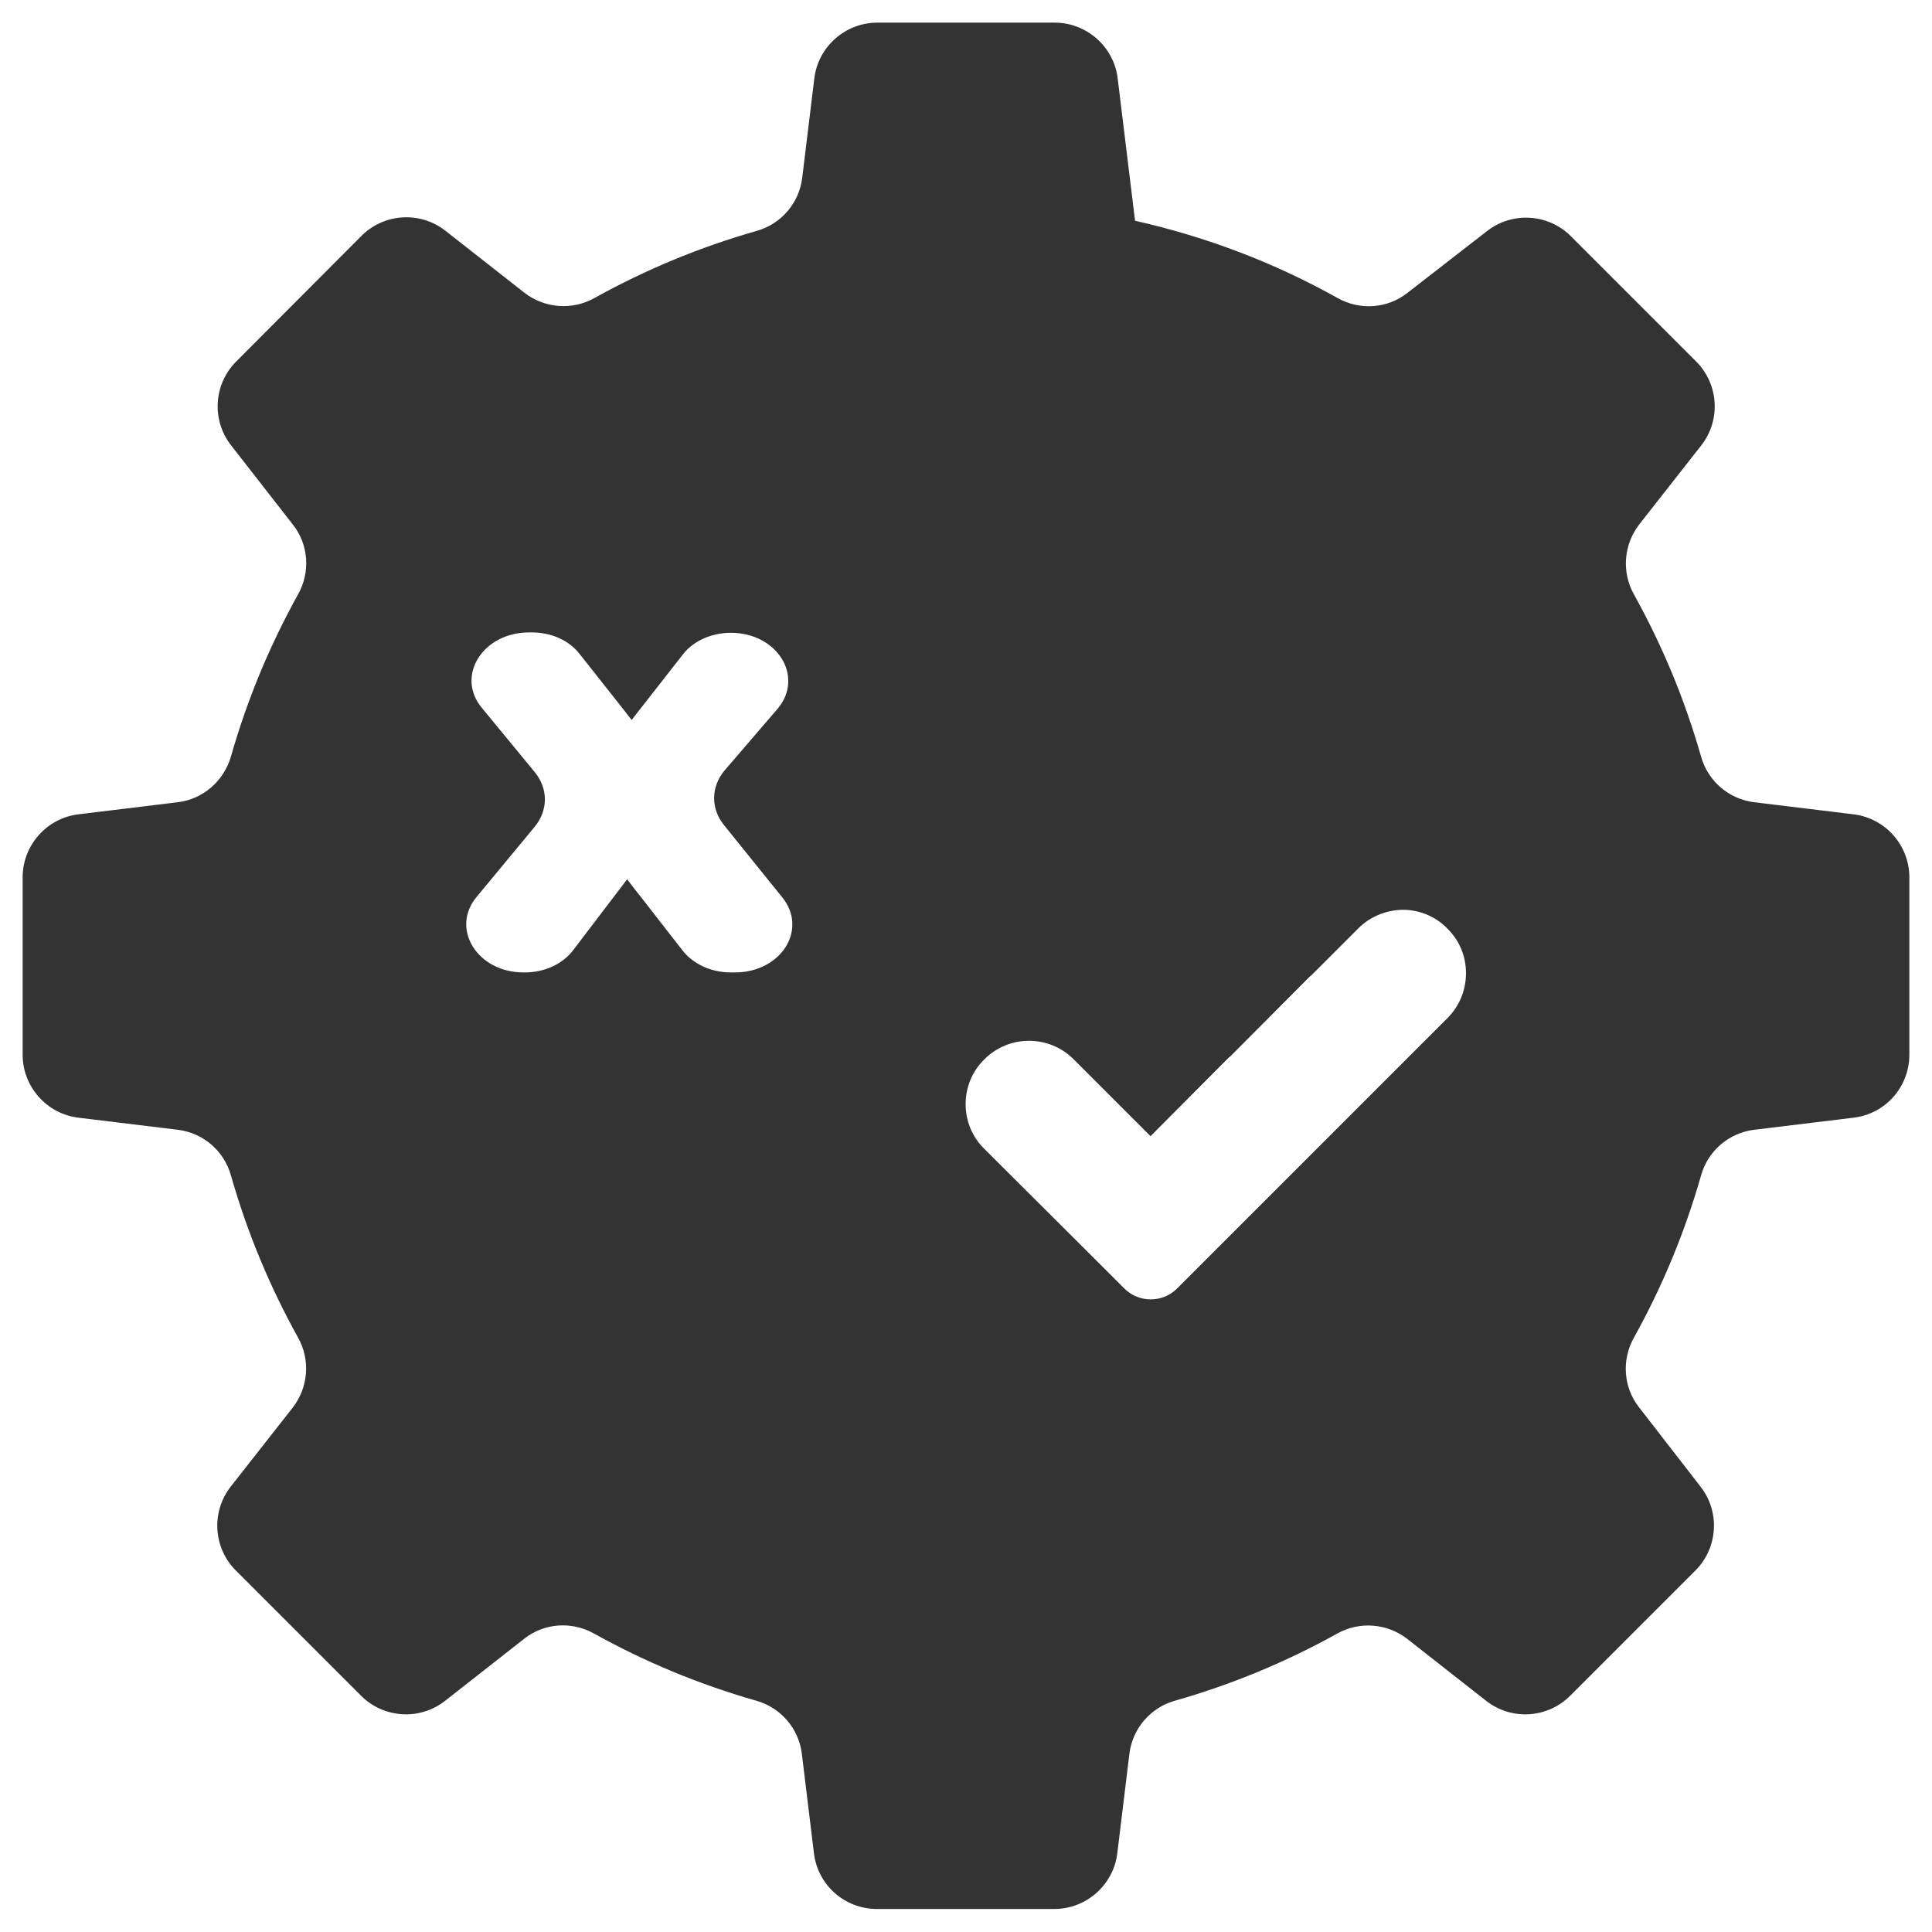
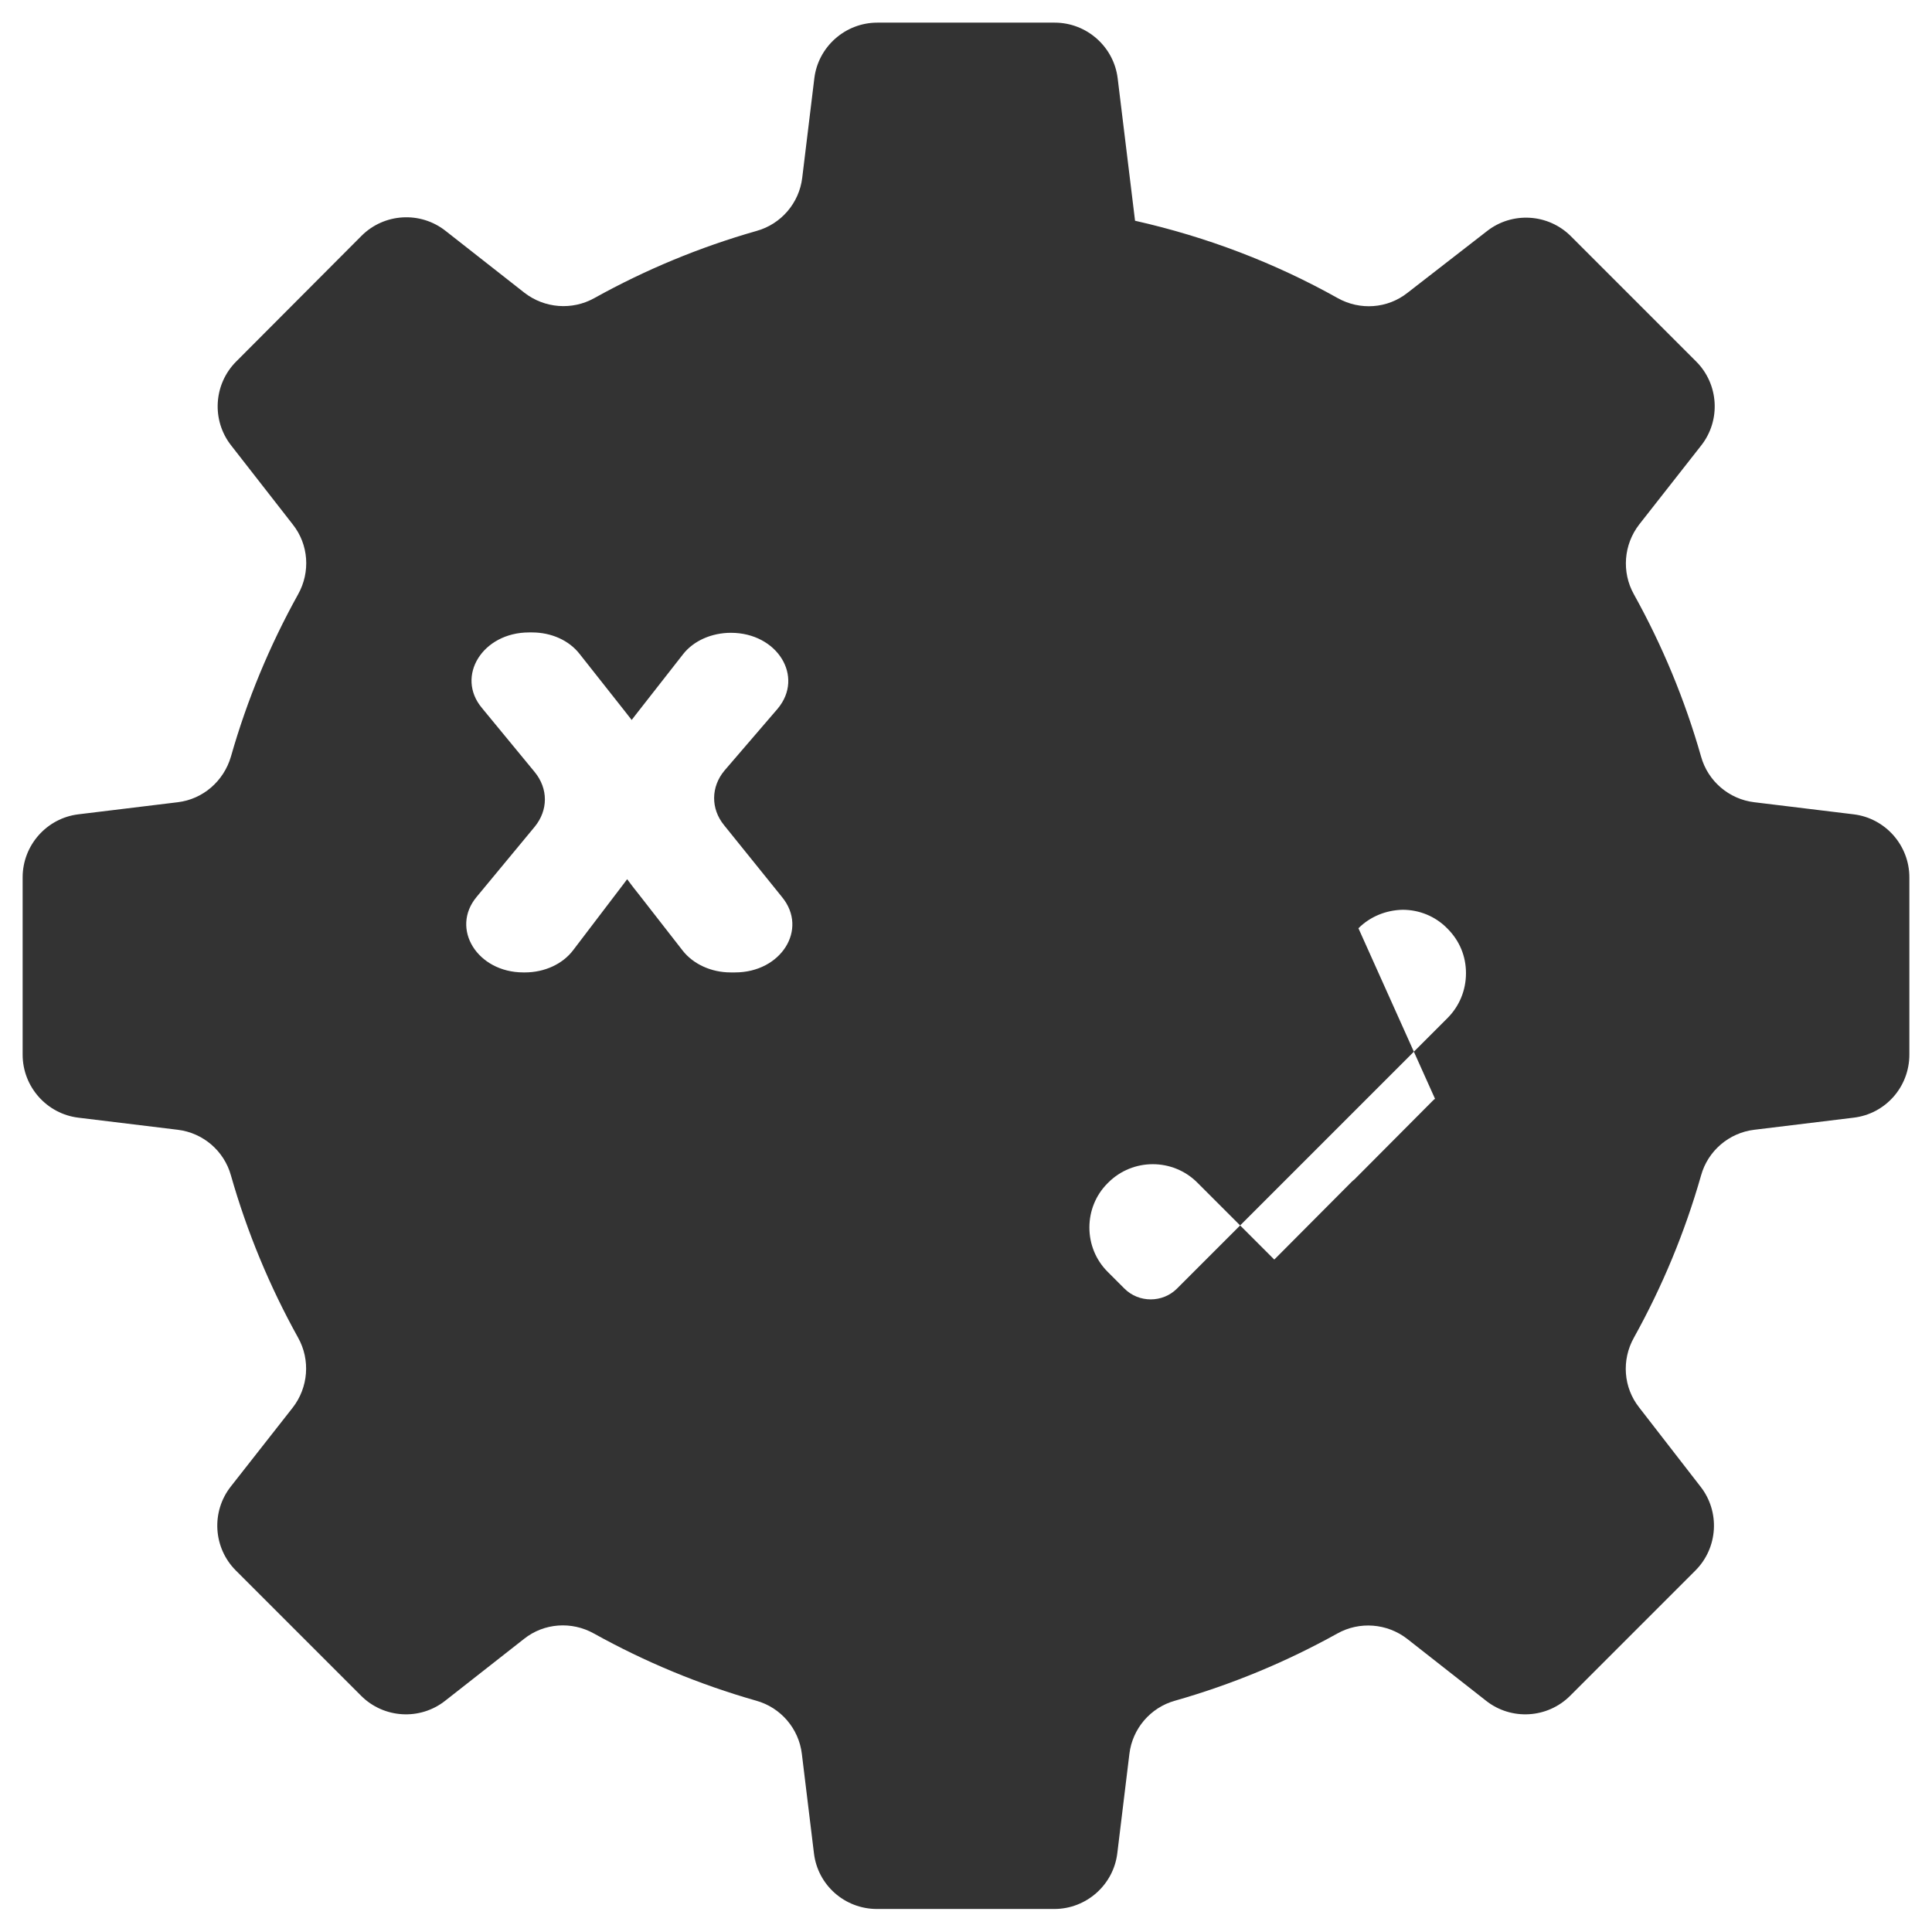
<svg xmlns="http://www.w3.org/2000/svg" version="1.1" id="Layer_1" x="0px" y="0px" viewBox="0 0 512 512" style="enable-background:new 0 0 512 512;" xml:space="preserve">
  <style type="text/css">
	.st0{fill-rule:evenodd;clip-rule:evenodd;fill:#333333;}
</style>
-   <path class="st0" d="M491.2,215.8l-26.3-3.2c-6.7-0.8-12.3-5.6-14.1-12.1c-4.3-15.1-10.3-29.5-17.8-43c-3.3-5.9-2.7-13.2,1.4-18.5  l16.4-20.9c5.3-6.7,4.7-16.3-1.3-22.3l-33.2-33.2c-6-6-15.6-6.6-22.3-1.3L373,77.6c-5.3,4.2-12.6,4.7-18.5,1.4  c-16.6-9.3-34.6-16.2-53.7-20.5l-4.6-37.7C295.2,12.4,288,6,279.5,6h-47c-8.5,0-15.7,6.4-16.7,14.8l-3.2,26.3  c-0.8,6.7-5.6,12.3-12.1,14.1c-15.1,4.3-29.5,10.3-43,17.8c-5.9,3.3-13.2,2.7-18.5-1.4l-20.9-16.4c-6.7-5.3-16.3-4.7-22.3,1.3  L62.6,95.8c-6,6-6.6,15.6-1.3,22.3L77.6,139c4.2,5.3,4.7,12.6,1.4,18.5c-7.5,13.5-13.5,27.9-17.8,43c-1.9,6.5-7.4,11.3-14.1,12.1  l-26.3,3.2C12.4,216.8,6,224,6,232.5v47c0,8.5,6.4,15.7,14.8,16.7l26.3,3.2c6.7,0.8,12.3,5.6,14.1,12.1c4.3,15.1,10.3,29.5,17.8,43  c3.3,5.9,2.7,13.2-1.4,18.5l-16.4,20.9c-5.3,6.7-4.7,16.3,1.3,22.3l33.2,33.2c6,6,15.6,6.6,22.3,1.3l20.9-16.4  c5.3-4.2,12.6-4.7,18.5-1.4c13.5,7.5,27.9,13.5,43,17.8c6.5,1.8,11.3,7.4,12.1,14.1l3.2,26.3c1,8.5,8.2,14.8,16.7,14.8h47  c8.5,0,15.7-6.4,16.7-14.8l3.2-26.3c0.8-6.7,5.6-12.3,12.1-14.1c15.1-4.3,29.5-10.3,43-17.8c5.9-3.3,13.2-2.7,18.5,1.4l20.9,16.4  c6.7,5.3,16.3,4.7,22.3-1.3l33.2-33.2c6-6,6.6-15.6,1.3-22.3L434.4,373c-4.2-5.3-4.7-12.6-1.4-18.5c7.5-13.5,13.5-27.9,17.8-43  c1.8-6.5,7.4-11.3,14.1-12.1l26.3-3.2c8.5-1,14.8-8.2,14.8-16.7v-47C506,224,499.6,216.8,491.2,215.8z M194.8,257.7h-1.2  c-5.1,0-9.9-2.2-12.7-5.8l-11.3-14.5c-1.2-1.5-2.3-2.9-3.4-4.4c-0.3,0.4-0.6,0.8-0.9,1.2l-13.4,17.6c-2.8,3.7-7.6,5.9-12.8,5.9h-0.4  c-12.2,0-19.4-11.6-12.4-20l15.4-18.6c3.6-4.4,3.6-10.1,0-14.5l-14-17c-7-8.4,0.2-20,12.5-20h0.8c5.1,0,9.8,2.1,12.6,5.7l10.9,13.8  c1,1.3,2,2.5,2.9,3.7c0.3-0.4,0.7-0.9,1-1.3l12.6-16.1c2.8-3.6,7.6-5.7,12.7-5.7h0c12.3,0,19.5,11.6,12.4,20.1L192,204.2  c-3.6,4.3-3.7,10.1-0.1,14.5l15.4,19.1C214.2,246.3,207,257.7,194.8,257.7z M383.6,269.8l-71.7,71.7c-3.8,3.8-10.1,3.8-13.9,0  l-4.5-4.5l-32.8-32.7c-3.1-3.1-4.8-7.3-4.8-11.7c0-4.4,1.7-8.6,4.8-11.7l0.2-0.2c6.5-6.5,17.1-6.5,23.6,0l20.4,20.4l20.4-20.5  c0.3-0.3,0.5-0.5,0.8-0.7l20.8-20.9c0.2-0.2,0.4-0.4,0.6-0.5L360,246c3.1-3.1,7.3-4.8,11.7-4.9h0c4.4,0,8.6,1.7,11.7,4.8l0.2,0.2  c3.2,3.2,4.9,7.3,4.9,11.8C388.5,262.5,386.7,266.7,383.6,269.8z" />
+   <path class="st0" d="M491.2,215.8l-26.3-3.2c-6.7-0.8-12.3-5.6-14.1-12.1c-4.3-15.1-10.3-29.5-17.8-43c-3.3-5.9-2.7-13.2,1.4-18.5  l16.4-20.9c5.3-6.7,4.7-16.3-1.3-22.3l-33.2-33.2c-6-6-15.6-6.6-22.3-1.3L373,77.6c-5.3,4.2-12.6,4.7-18.5,1.4  c-16.6-9.3-34.6-16.2-53.7-20.5l-4.6-37.7C295.2,12.4,288,6,279.5,6h-47c-8.5,0-15.7,6.4-16.7,14.8l-3.2,26.3  c-0.8,6.7-5.6,12.3-12.1,14.1c-15.1,4.3-29.5,10.3-43,17.8c-5.9,3.3-13.2,2.7-18.5-1.4l-20.9-16.4c-6.7-5.3-16.3-4.7-22.3,1.3  L62.6,95.8c-6,6-6.6,15.6-1.3,22.3L77.6,139c4.2,5.3,4.7,12.6,1.4,18.5c-7.5,13.5-13.5,27.9-17.8,43c-1.9,6.5-7.4,11.3-14.1,12.1  l-26.3,3.2C12.4,216.8,6,224,6,232.5v47c0,8.5,6.4,15.7,14.8,16.7l26.3,3.2c6.7,0.8,12.3,5.6,14.1,12.1c4.3,15.1,10.3,29.5,17.8,43  c3.3,5.9,2.7,13.2-1.4,18.5l-16.4,20.9c-5.3,6.7-4.7,16.3,1.3,22.3l33.2,33.2c6,6,15.6,6.6,22.3,1.3l20.9-16.4  c5.3-4.2,12.6-4.7,18.5-1.4c13.5,7.5,27.9,13.5,43,17.8c6.5,1.8,11.3,7.4,12.1,14.1l3.2,26.3c1,8.5,8.2,14.8,16.7,14.8h47  c8.5,0,15.7-6.4,16.7-14.8l3.2-26.3c0.8-6.7,5.6-12.3,12.1-14.1c15.1-4.3,29.5-10.3,43-17.8c5.9-3.3,13.2-2.7,18.5,1.4l20.9,16.4  c6.7,5.3,16.3,4.7,22.3-1.3l33.2-33.2c6-6,6.6-15.6,1.3-22.3L434.4,373c-4.2-5.3-4.7-12.6-1.4-18.5c7.5-13.5,13.5-27.9,17.8-43  c1.8-6.5,7.4-11.3,14.1-12.1l26.3-3.2c8.5-1,14.8-8.2,14.8-16.7v-47C506,224,499.6,216.8,491.2,215.8z M194.8,257.7h-1.2  c-5.1,0-9.9-2.2-12.7-5.8l-11.3-14.5c-1.2-1.5-2.3-2.9-3.4-4.4c-0.3,0.4-0.6,0.8-0.9,1.2l-13.4,17.6c-2.8,3.7-7.6,5.9-12.8,5.9h-0.4  c-12.2,0-19.4-11.6-12.4-20l15.4-18.6c3.6-4.4,3.6-10.1,0-14.5l-14-17c-7-8.4,0.2-20,12.5-20h0.8c5.1,0,9.8,2.1,12.6,5.7l10.9,13.8  c1,1.3,2,2.5,2.9,3.7c0.3-0.4,0.7-0.9,1-1.3l12.6-16.1c2.8-3.6,7.6-5.7,12.7-5.7h0c12.3,0,19.5,11.6,12.4,20.1L192,204.2  c-3.6,4.3-3.7,10.1-0.1,14.5l15.4,19.1C214.2,246.3,207,257.7,194.8,257.7z M383.6,269.8l-71.7,71.7c-3.8,3.8-10.1,3.8-13.9,0  l-4.5-4.5c-3.1-3.1-4.8-7.3-4.8-11.7c0-4.4,1.7-8.6,4.8-11.7l0.2-0.2c6.5-6.5,17.1-6.5,23.6,0l20.4,20.4l20.4-20.5  c0.3-0.3,0.5-0.5,0.8-0.7l20.8-20.9c0.2-0.2,0.4-0.4,0.6-0.5L360,246c3.1-3.1,7.3-4.8,11.7-4.9h0c4.4,0,8.6,1.7,11.7,4.8l0.2,0.2  c3.2,3.2,4.9,7.3,4.9,11.8C388.5,262.5,386.7,266.7,383.6,269.8z" />
</svg>